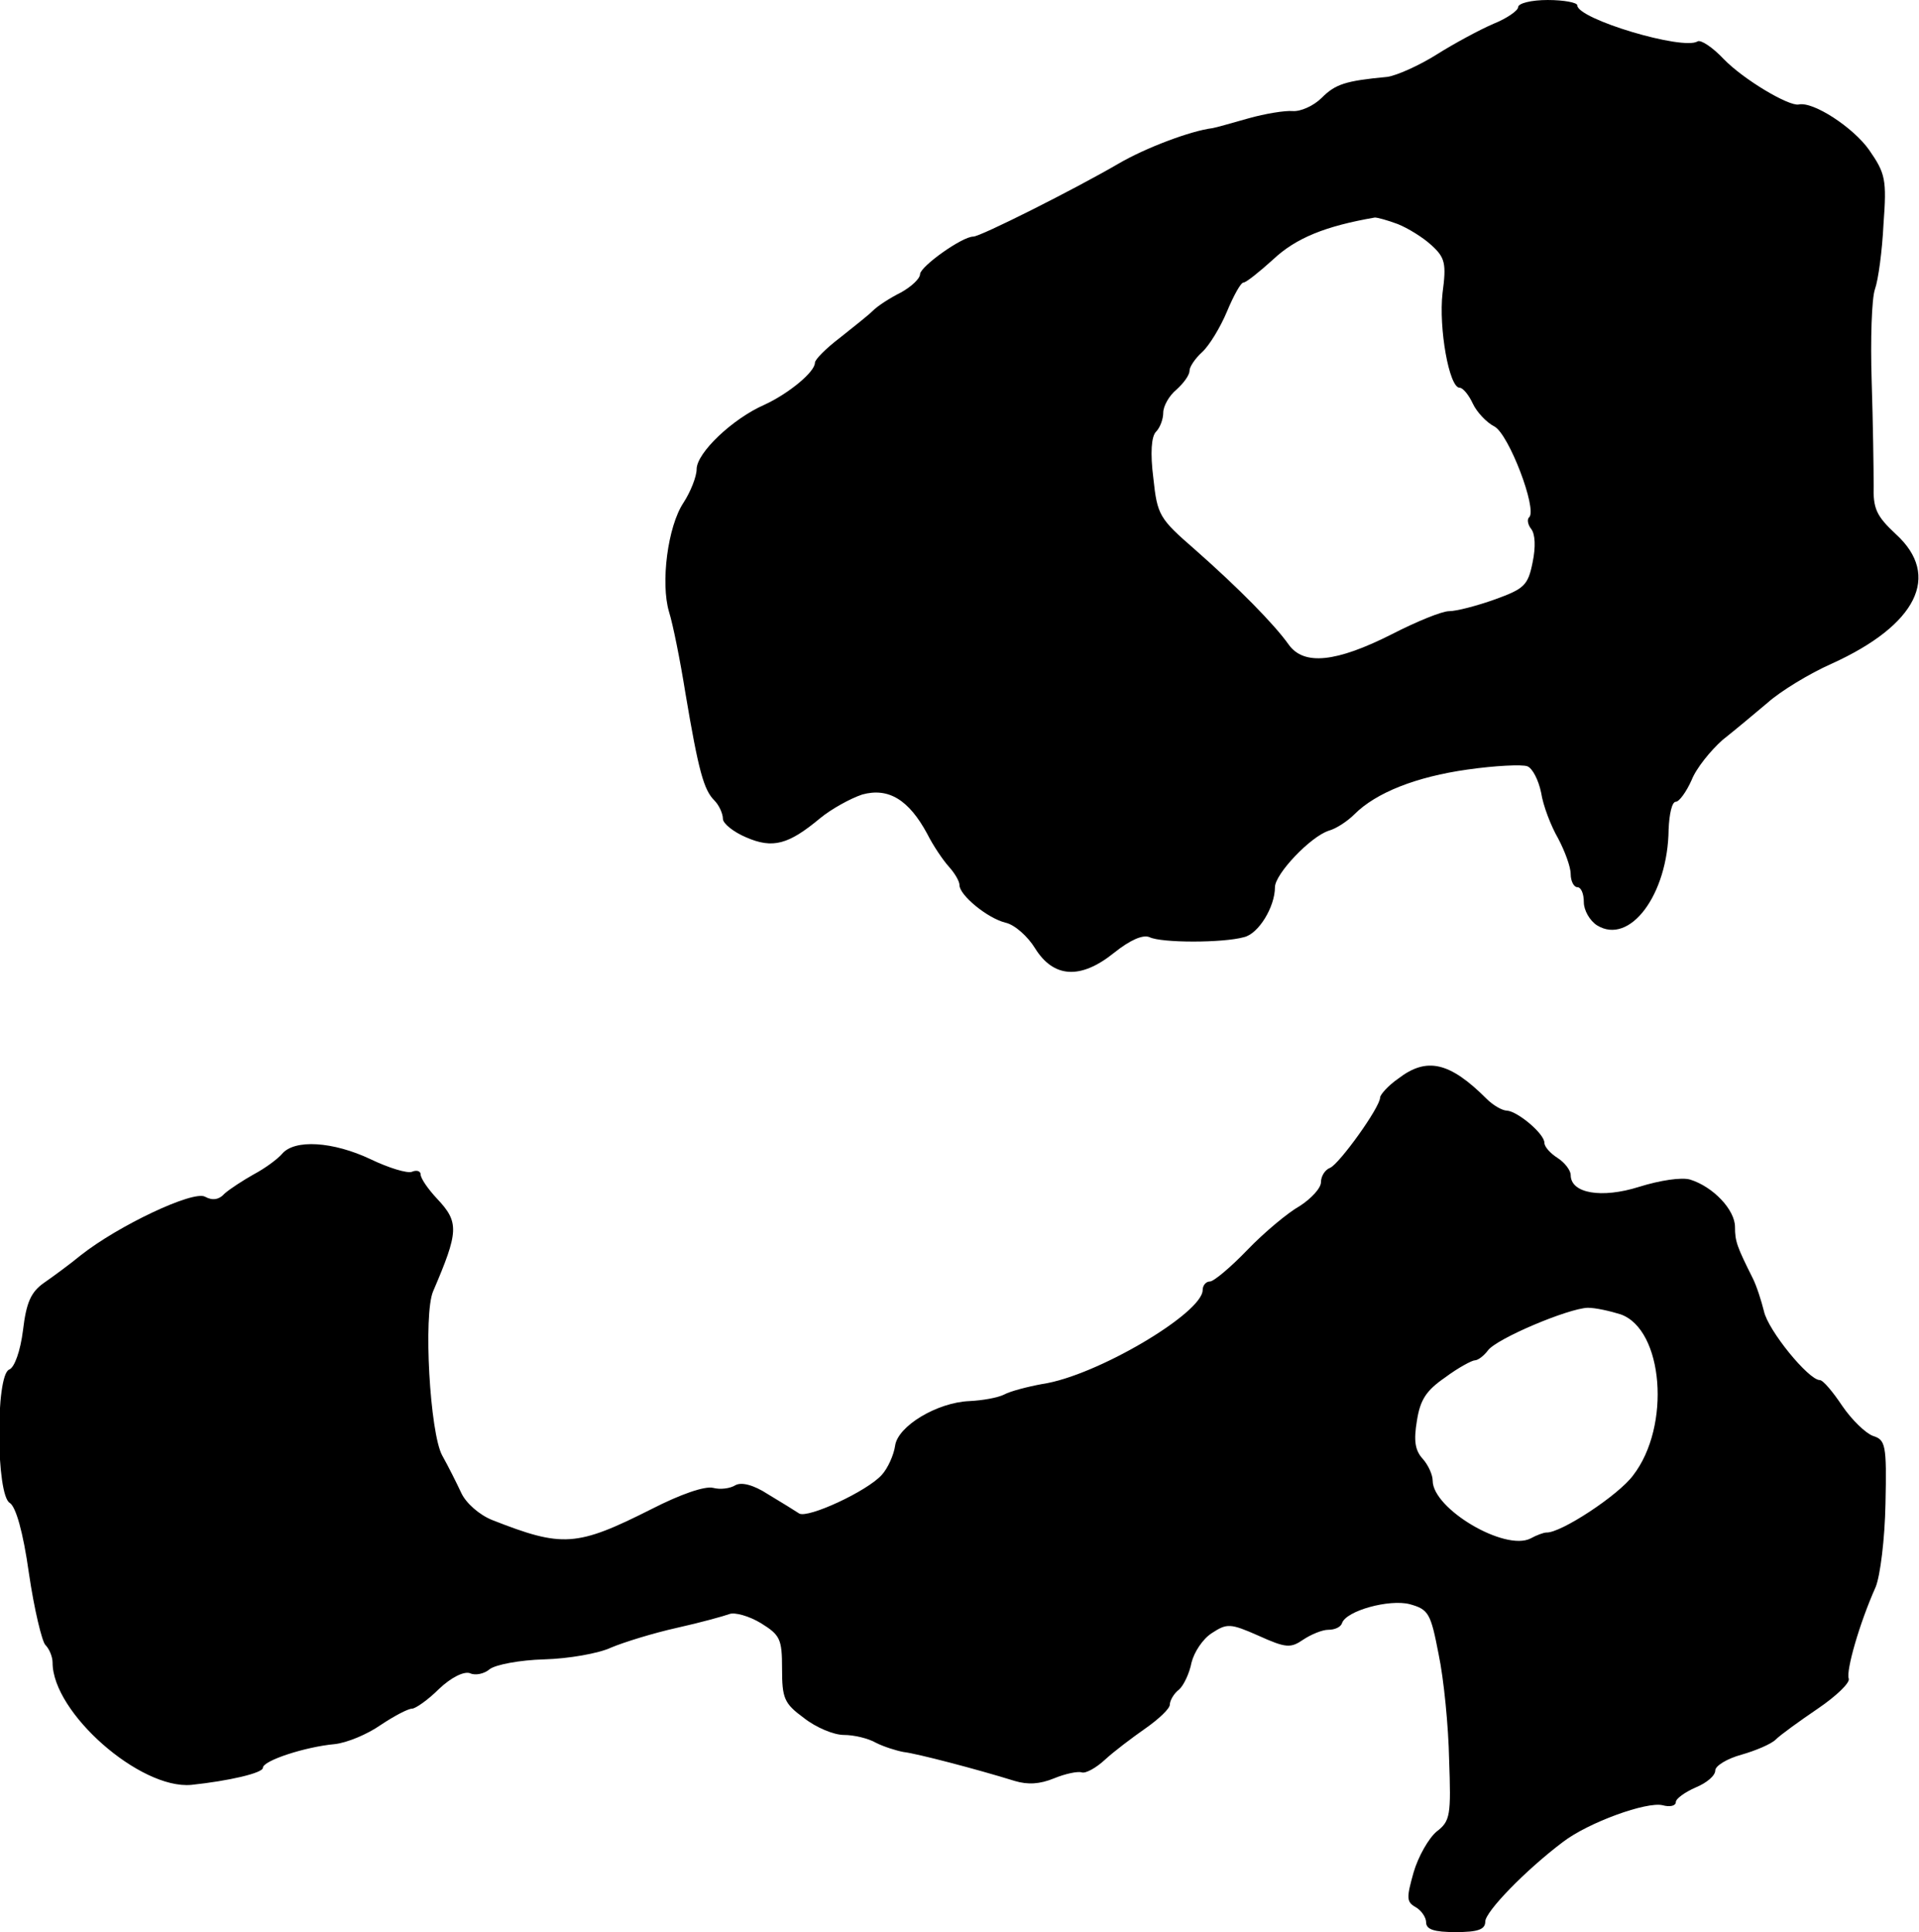
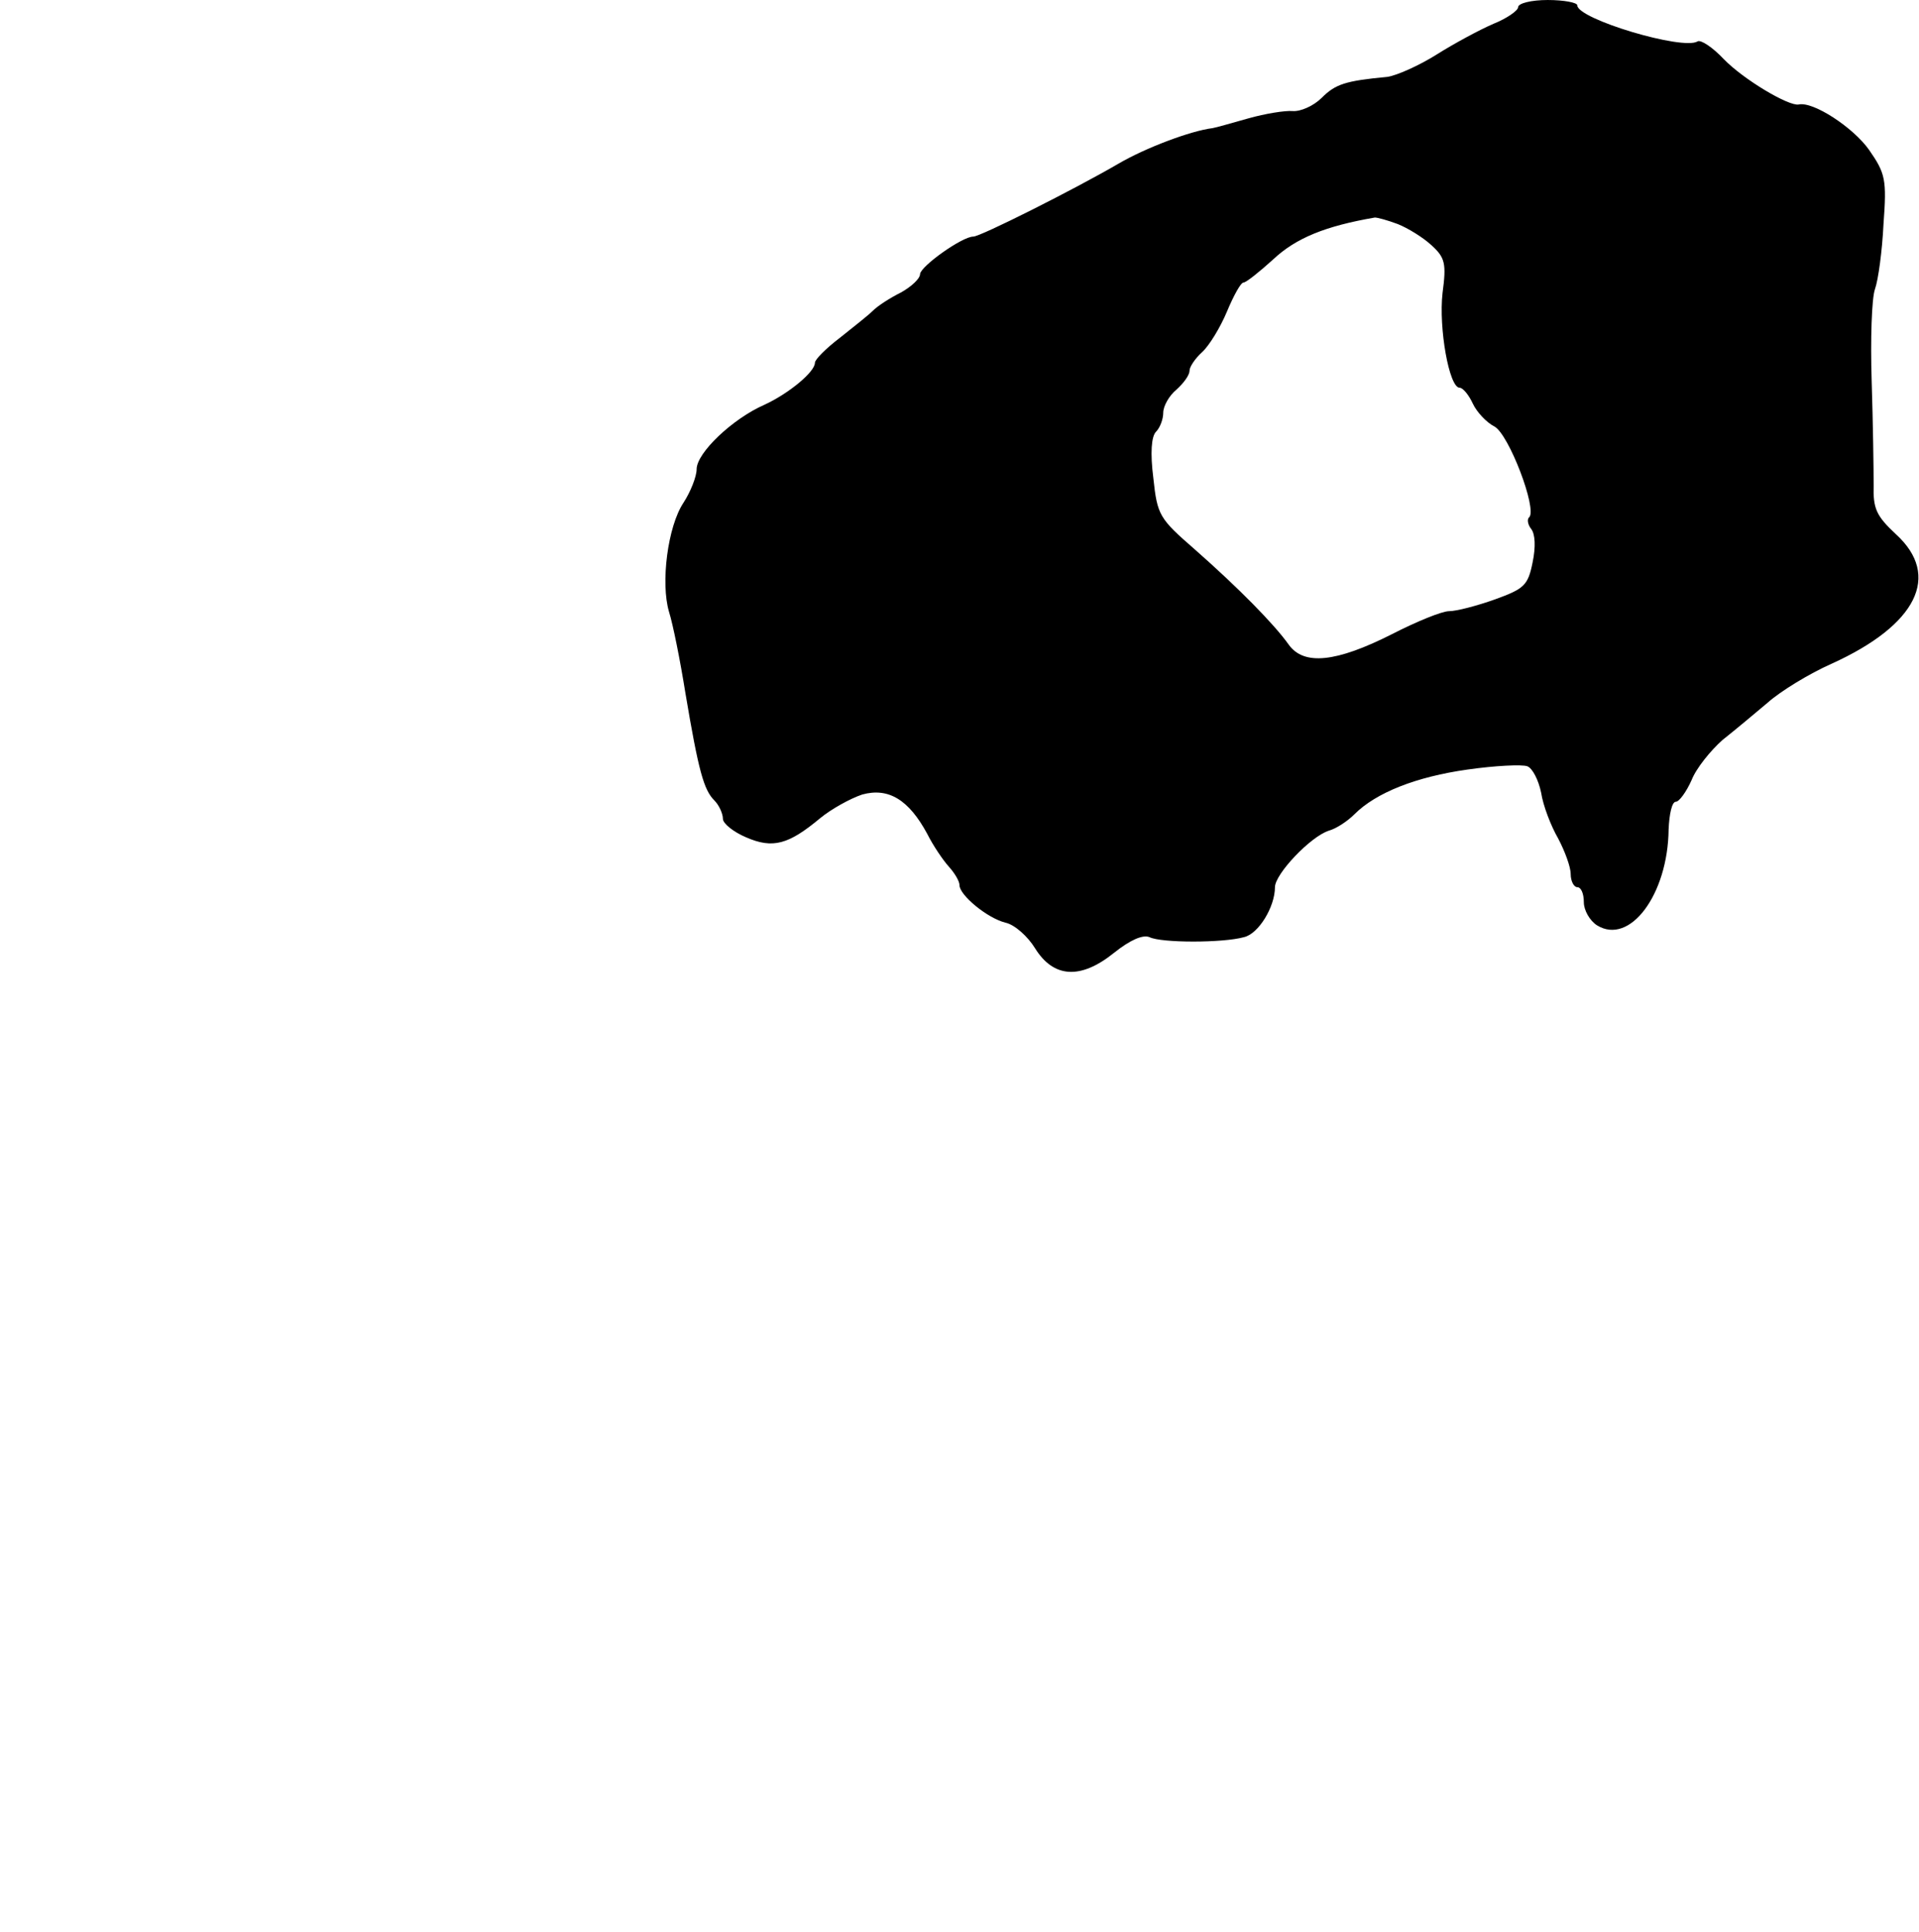
<svg xmlns="http://www.w3.org/2000/svg" version="1.0" width="292pt" height="294pt" viewBox="0 0 292 294" preserveAspectRatio="xMidYMid meet">
  <g transform="translate(0,294) scale(0.1,-0.1)" fill="#000000" stroke="none">
    <path d="M2310 2929 c0 -5 -17 -17 -37 -25 -21 -9 -60 -30 -87 -47 -27 -17 -61 -32 -75 -34 -64 -6 -79 -11 -100 -32 -12 -12 -32 -21 -44 -20 -12 1 -42 -4 -67 -11 -25 -7 -49 -14 -55 -15 -33 -4 -102 -30 -143 -54 -67 -39 -210 -111 -221 -111 -17 0 -80 -45 -81 -57 0 -7 -13 -19 -29 -28 -16 -8 -35 -20 -43 -28 -7 -7 -30 -25 -50 -41 -21 -16 -38 -33 -38 -38 0 -14 -40 -47 -77 -64 -48 -21 -103 -73 -103 -98 0 -11 -9 -34 -20 -51 -24 -36 -35 -122 -22 -166 6 -19 17 -74 25 -124 20 -119 28 -147 44 -163 7 -7 13 -20 13 -28 0 -7 16 -20 35 -28 41 -18 65 -11 113 29 17 14 46 30 64 36 40 11 71 -8 99 -60 9 -18 24 -40 33 -50 9 -10 16 -22 16 -28 0 -15 42 -50 70 -57 14 -3 34 -21 45 -39 28 -45 69 -48 120 -7 25 20 44 28 54 24 18 -9 112 -9 144 0 22 5 47 46 47 76 0 20 54 77 82 86 11 3 28 14 39 25 33 33 94 57 172 68 42 6 83 8 91 5 8 -3 17 -21 21 -40 3 -20 15 -51 26 -70 10 -19 19 -43 19 -54 0 -11 5 -20 10 -20 6 0 10 -10 10 -23 0 -12 9 -28 20 -35 50 -31 108 47 109 146 1 23 5 42 11 42 5 0 16 15 24 33 7 18 29 45 47 61 19 15 50 41 69 57 19 17 63 44 97 59 130 59 167 134 98 197 -30 28 -35 39 -34 75 0 24 -1 95 -3 158 -2 63 0 126 5 140 5 14 11 58 13 99 5 68 3 77 -22 113 -24 34 -85 74 -107 69 -15 -3 -84 38 -114 69 -17 18 -35 30 -40 27 -22 -14 -183 34 -183 55 0 4 -20 8 -45 8 -25 0 -45 -5 -45 -11z m-183 -330 c15 -6 38 -20 51 -32 21 -19 23 -28 17 -73 -6 -53 10 -144 26 -144 5 0 14 -11 20 -24 6 -13 21 -29 33 -35 22 -12 65 -125 53 -138 -4 -3 -2 -12 3 -18 6 -8 7 -27 2 -51 -7 -35 -13 -40 -57 -56 -28 -10 -59 -18 -70 -18 -11 0 -50 -16 -87 -35 -85 -43 -134 -48 -157 -16 -22 31 -76 86 -143 145 -54 47 -57 52 -63 108 -5 39 -3 64 4 71 6 6 11 19 11 29 0 10 9 26 20 35 11 10 20 22 20 29 0 6 9 19 19 28 11 10 28 38 38 62 10 24 21 44 25 44 4 0 24 16 45 35 35 33 80 51 155 64 4 0 19 -4 35 -10z" />
-     <path d="M2128 1299 c-16 -11 -28 -25 -28 -29 0 -15 -62 -101 -76 -107 -8 -3 -14 -13 -14 -22 0 -9 -15 -25 -32 -36 -18 -10 -54 -40 -80 -67 -25 -26 -51 -48 -57 -48 -6 0 -11 -6 -11 -13 0 -35 -162 -131 -244 -143 -22 -4 -49 -11 -58 -16 -10 -5 -33 -9 -53 -10 -49 -2 -109 -38 -113 -68 -2 -14 -11 -34 -20 -44 -22 -25 -113 -67 -126 -59 -6 4 -27 17 -47 29 -23 15 -41 19 -50 14 -8 -5 -23 -7 -34 -4 -13 3 -50 -10 -93 -32 -115 -58 -136 -59 -243 -17 -20 8 -40 26 -47 41 -7 15 -20 41 -29 57 -19 34 -29 215 -14 250 39 91 40 105 6 141 -14 15 -25 31 -25 37 0 5 -6 7 -13 4 -7 -3 -36 6 -63 19 -57 27 -116 31 -135 8 -7 -8 -26 -22 -43 -31 -16 -9 -36 -22 -44 -29 -9 -10 -19 -11 -30 -5 -18 10 -132 -44 -189 -89 -17 -14 -43 -33 -56 -42 -20 -14 -27 -30 -32 -72 -4 -32 -13 -57 -21 -60 -21 -8 -20 -192 1 -203 9 -6 20 -43 29 -107 8 -55 20 -104 25 -109 6 -6 11 -18 11 -27 0 -76 133 -193 211 -186 57 6 109 18 109 26 0 11 65 32 109 36 19 2 50 15 70 29 21 14 42 25 48 25 5 0 24 13 41 30 19 18 38 27 47 24 8 -4 22 -1 30 6 9 7 46 14 83 15 37 1 83 9 102 18 19 8 64 22 100 30 36 8 72 18 80 21 8 3 30 -3 48 -14 29 -18 32 -24 32 -69 0 -45 3 -53 33 -75 19 -15 46 -26 61 -26 15 0 37 -5 49 -12 12 -6 31 -12 42 -14 19 -2 111 -26 169 -44 20 -6 38 -5 60 4 17 7 36 11 42 9 6 -2 22 7 35 19 14 13 42 34 62 48 20 14 37 30 37 36 0 6 6 17 14 23 7 6 16 25 19 41 4 16 17 36 31 45 23 15 28 15 71 -4 42 -19 49 -19 68 -6 12 8 29 15 38 15 10 0 19 4 21 10 6 19 72 37 103 29 29 -8 32 -14 44 -76 8 -38 15 -110 16 -160 3 -85 2 -94 -19 -110 -12 -10 -28 -38 -35 -62 -11 -39 -11 -45 3 -53 9 -5 16 -16 16 -23 0 -11 12 -15 45 -15 34 0 45 4 45 16 0 15 61 78 118 121 39 30 128 62 152 56 11 -3 20 -1 20 5 0 5 14 15 30 22 17 7 30 18 30 26 0 7 18 18 40 24 21 6 45 16 52 23 7 7 36 28 64 47 28 19 50 40 47 46 -4 12 16 83 41 139 7 17 14 73 15 127 2 90 0 97 -19 103 -11 4 -32 24 -47 46 -14 21 -29 39 -34 39 -17 0 -79 76 -85 105 -4 16 -11 38 -17 50 -24 48 -27 56 -27 78 0 26 -33 61 -68 72 -13 4 -46 -1 -78 -11 -57 -18 -104 -10 -104 18 0 7 -9 19 -20 26 -11 7 -20 17 -20 23 0 14 -41 48 -57 49 -7 0 -21 8 -31 18 -56 56 -91 64 -134 31z m338 -359 c65 -23 77 -170 19 -245 -22 -30 -110 -88 -132 -87 -4 0 -15 -4 -24 -9 -39 -20 -149 45 -149 88 0 9 -7 24 -15 33 -12 13 -14 28 -9 58 5 32 14 46 43 66 20 15 41 26 45 26 5 0 14 7 20 15 13 18 122 64 152 65 12 0 34 -5 50 -10z" />
  </g>
</svg>